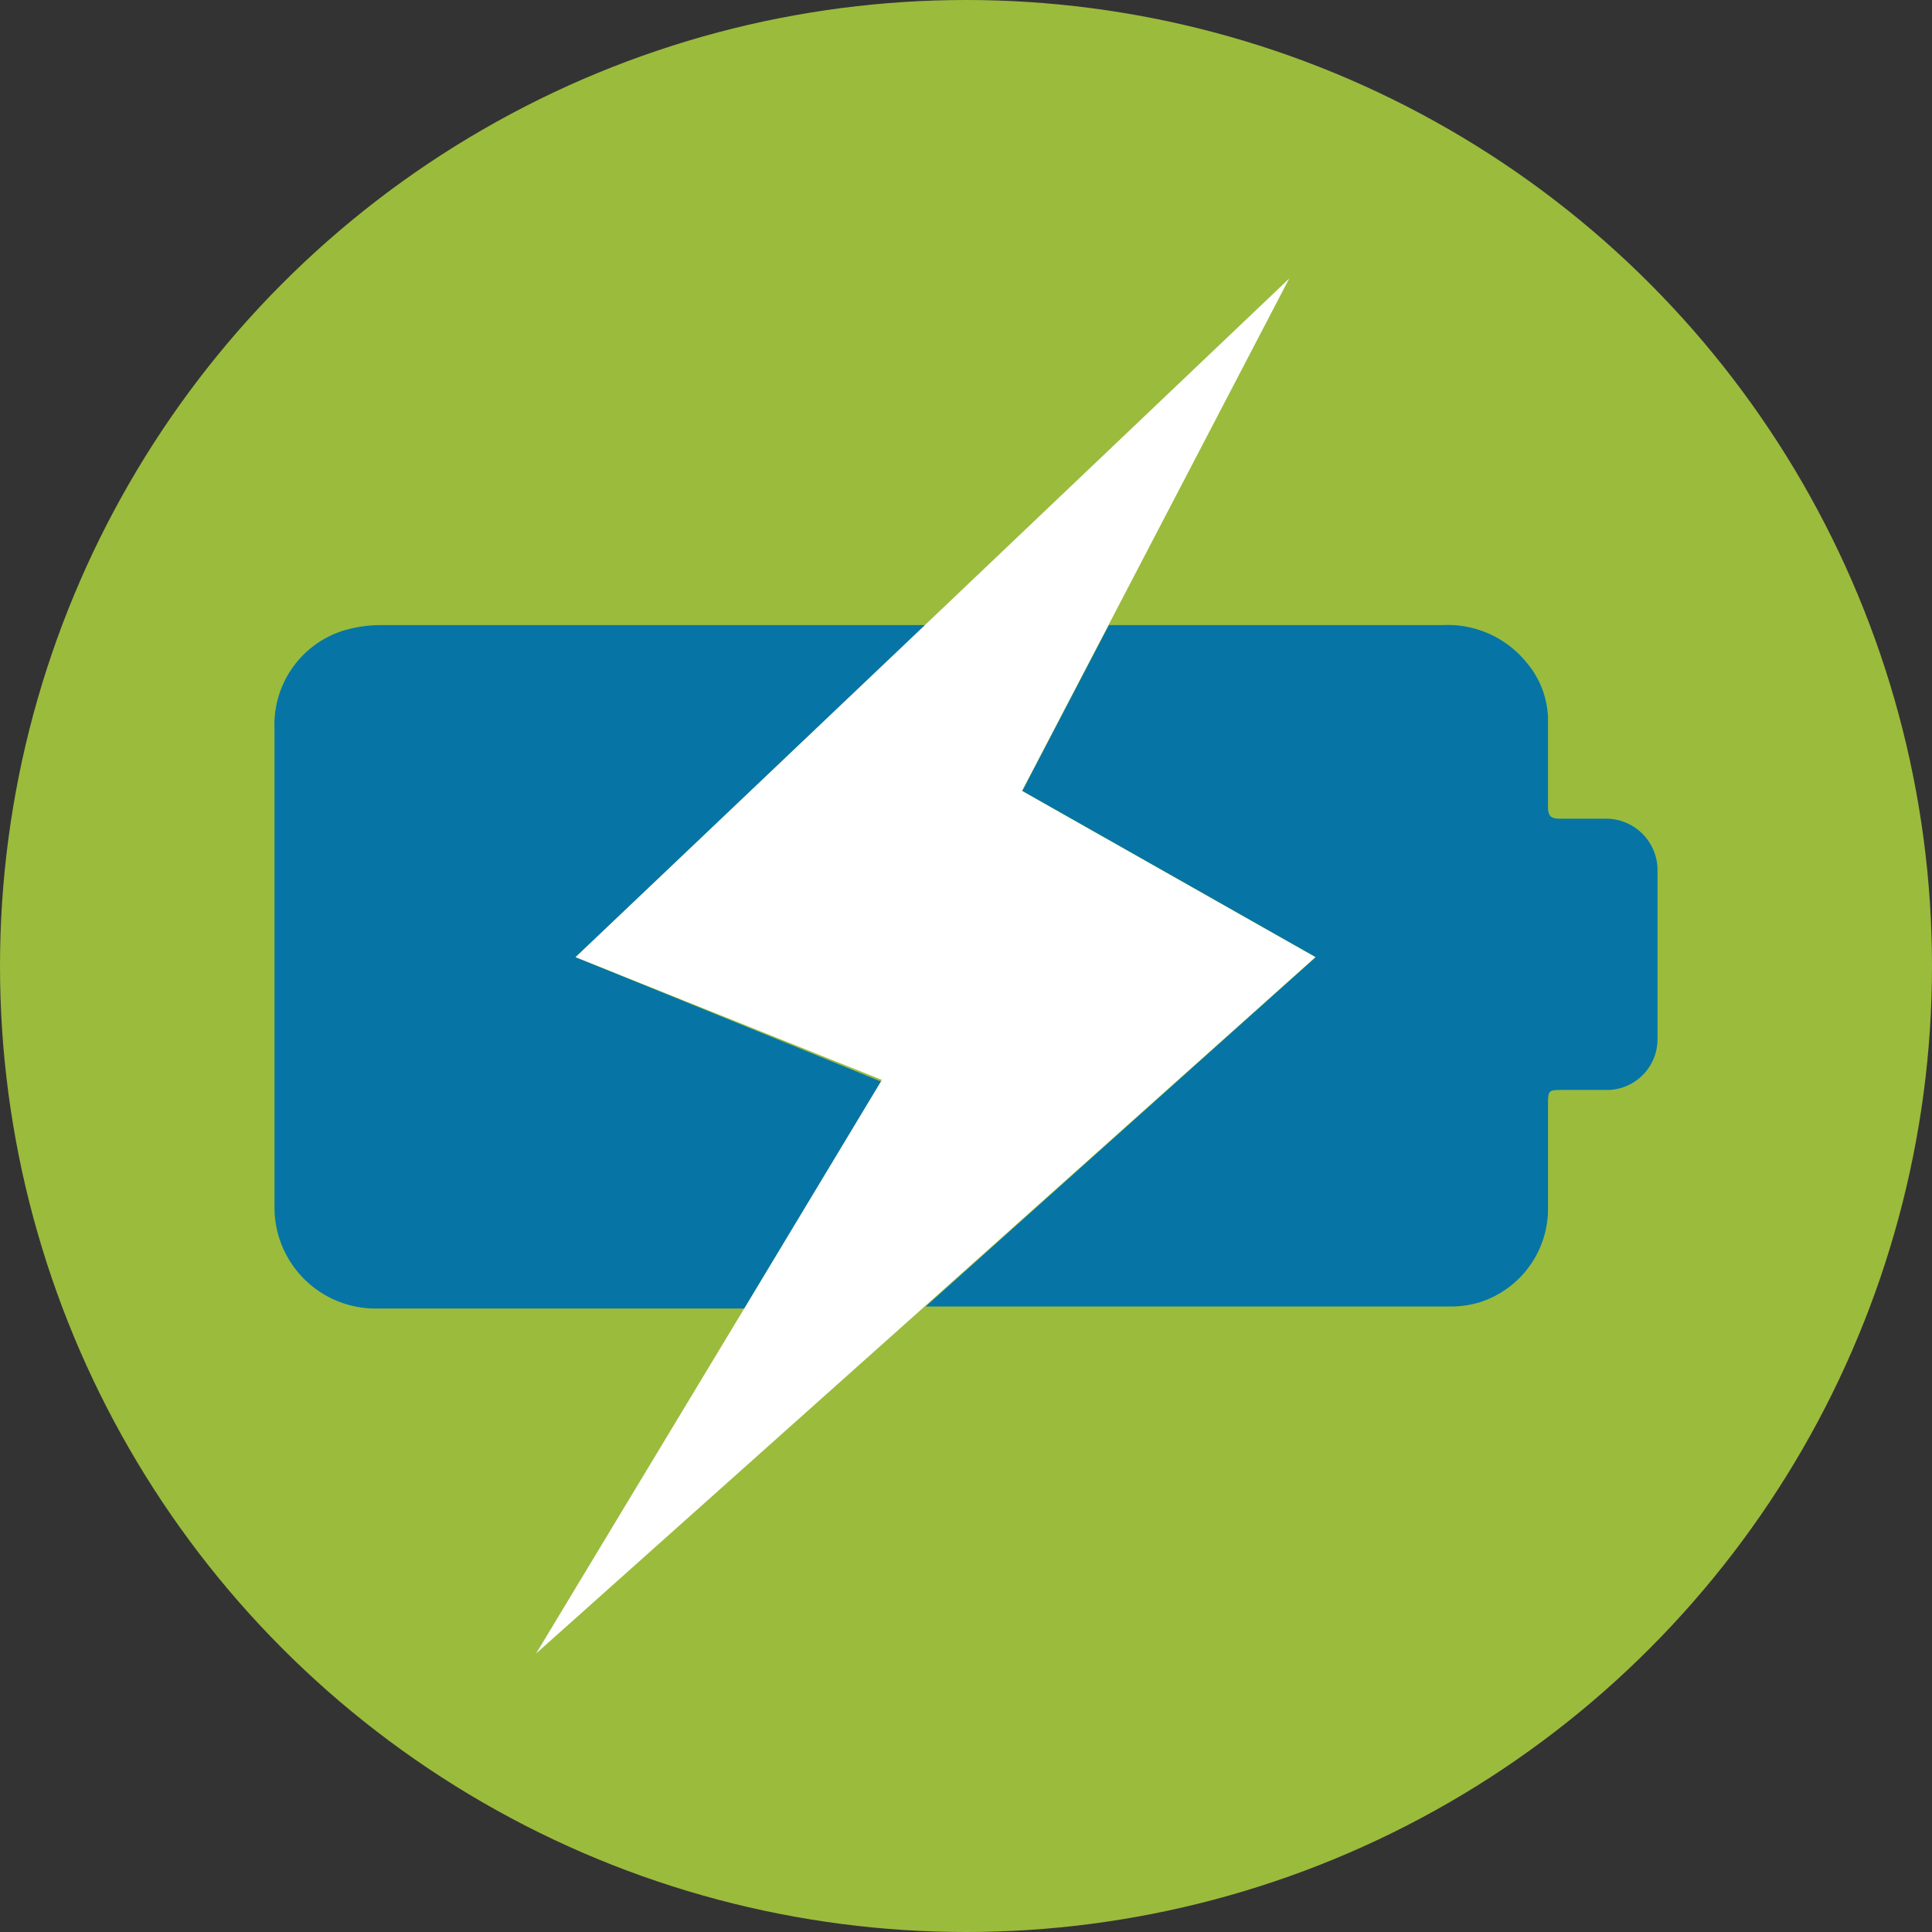
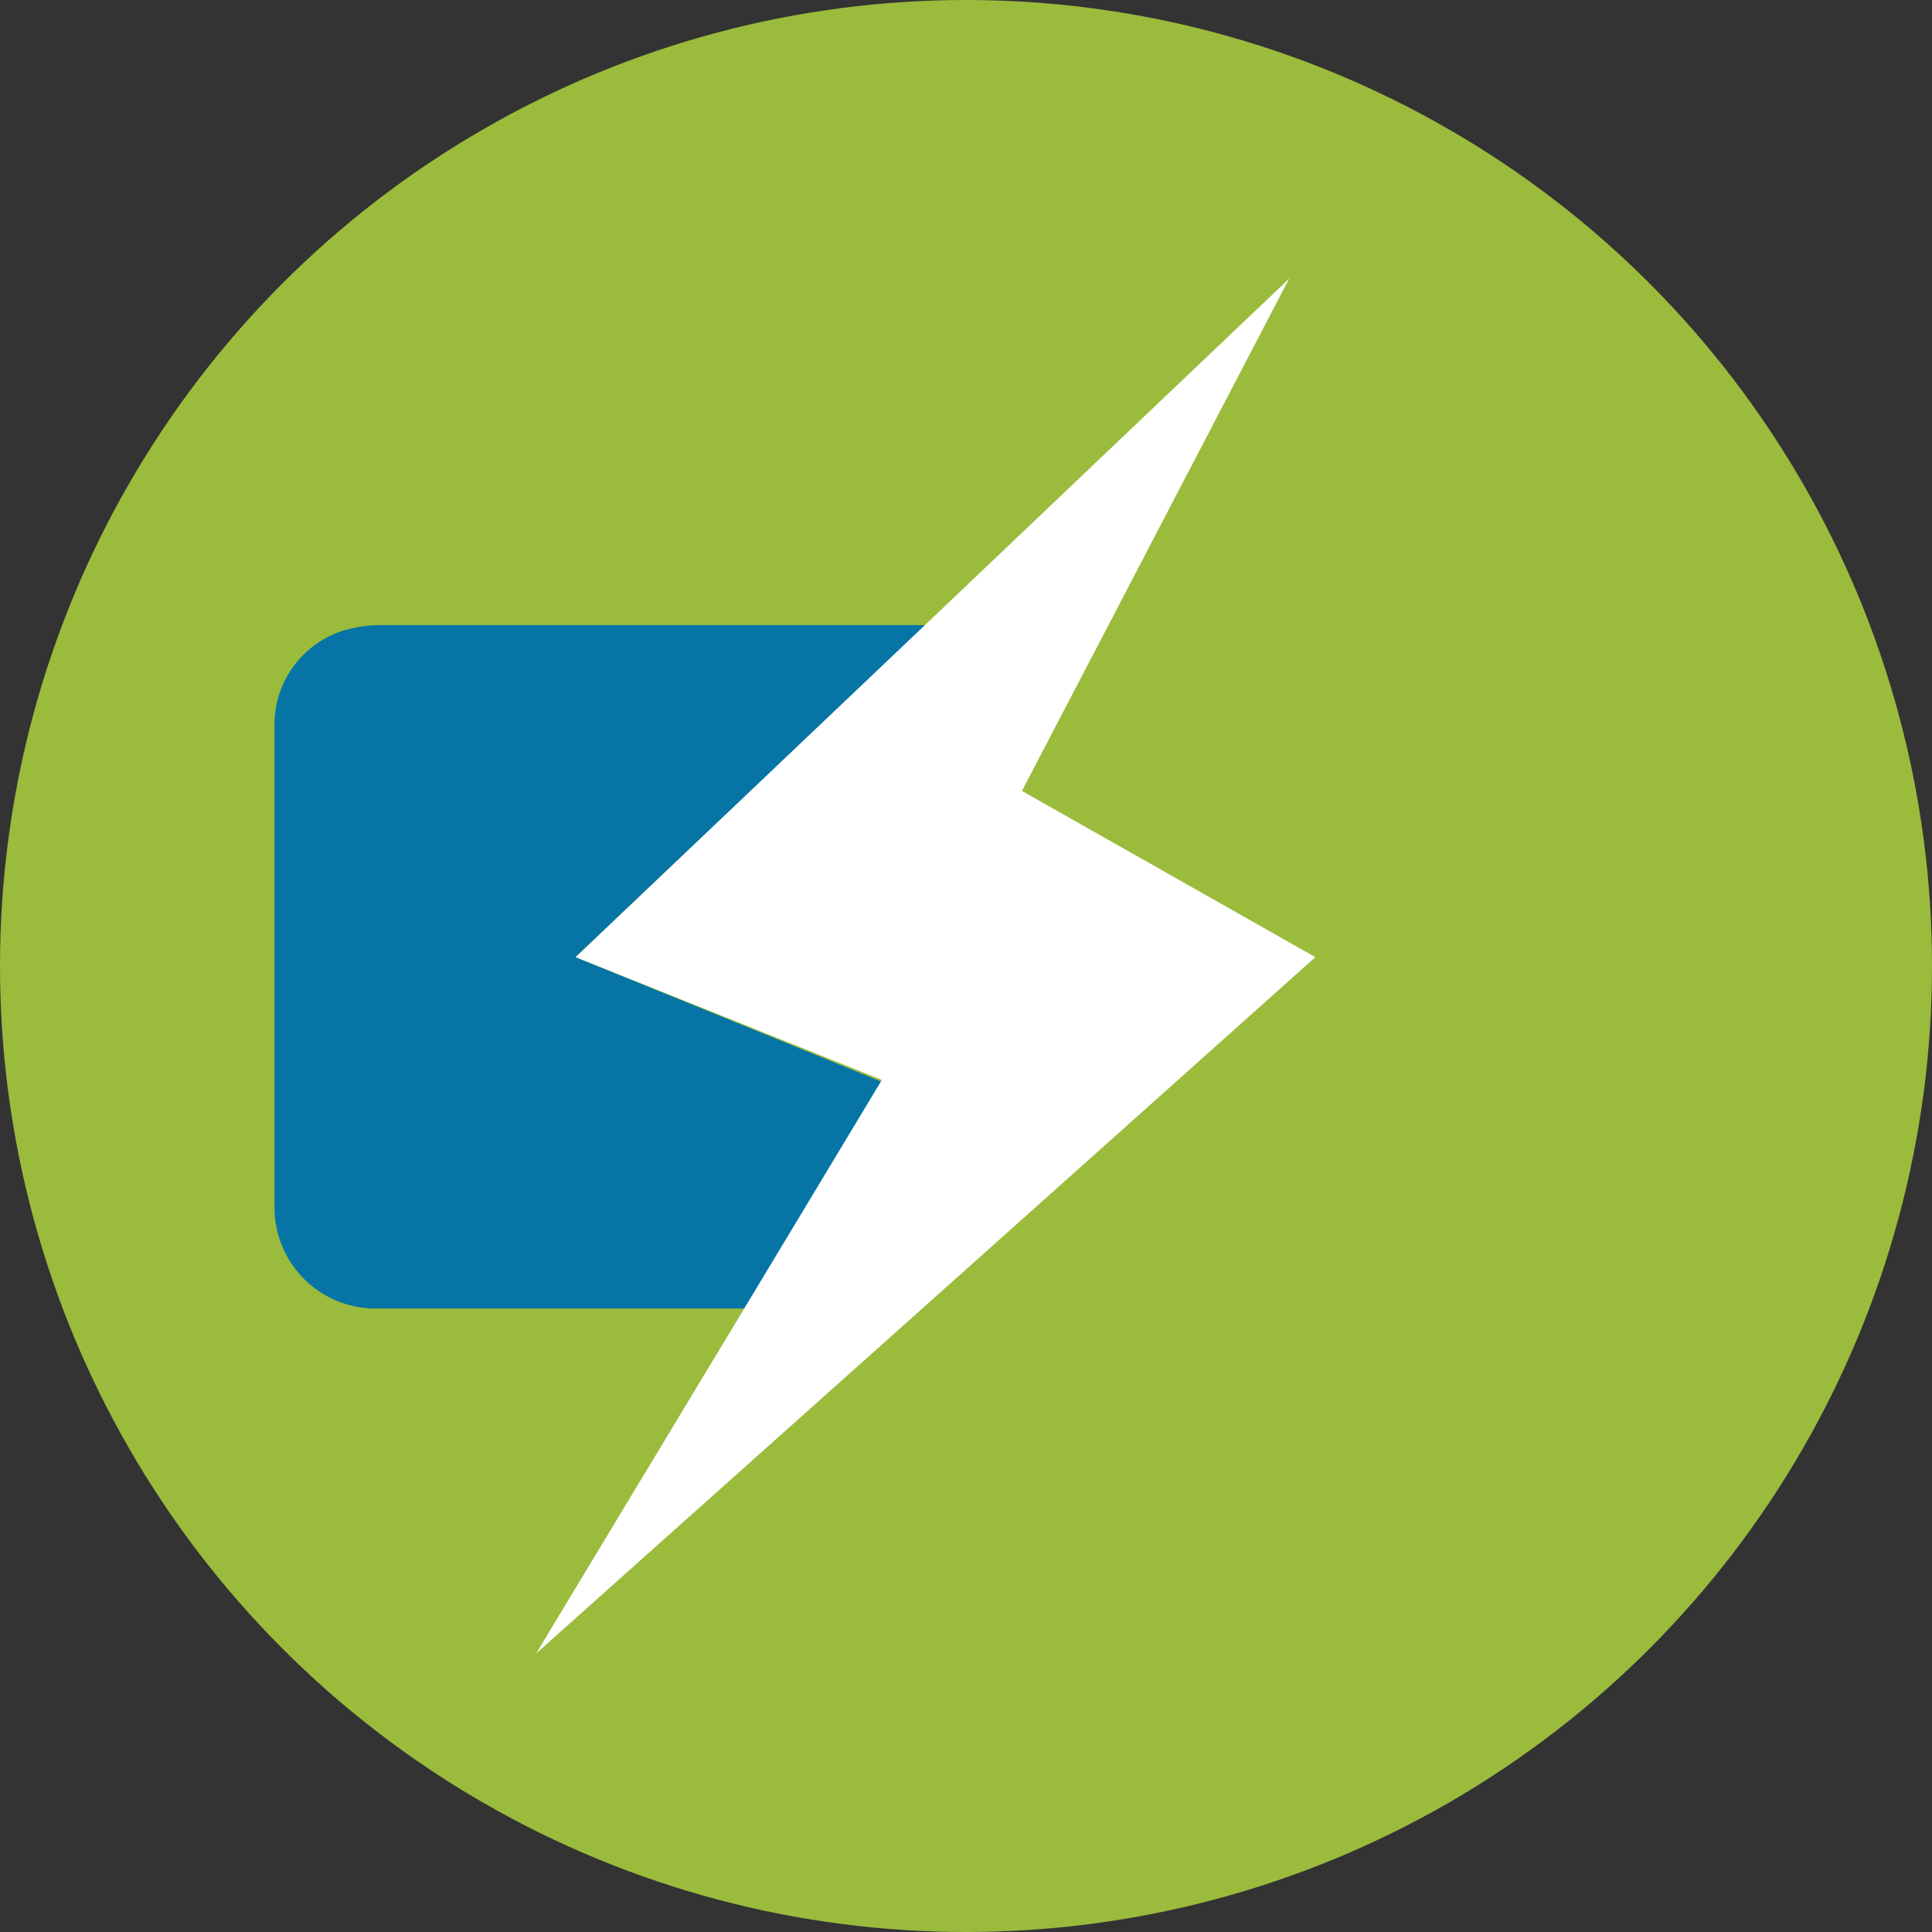
<svg xmlns="http://www.w3.org/2000/svg" viewBox="0 0 48 48">
  <rect x="0" y="0" width="48" height="48" fill="#333333" stroke="none" />
  <defs>
    <style>.cls-1{fill:#9bbb3d;}.cls-2{fill:#0675a5;}.cls-3{fill:#fff;}</style>
  </defs>
  <g id="Layer_2" data-name="Layer 2">
    <g id="Layer_1-2" data-name="Layer 1">
      <circle class="cls-1" cx="24" cy="24" r="24" />
      <path class="cls-2" d="M14.3,23.78,23,15.53H16.26c-2.26,0-4.52,0-6.77,0a3.27,3.27,0,0,0-1,.15A2.45,2.45,0,0,0,6.82,18.1V30a2.51,2.51,0,0,0,2.54,2.51q4.58,0,9.16,0l3.39-5.63Z" />
-       <path class="cls-2" d="M41.18,21.66a1.28,1.28,0,0,0-1.3-1.32c-.38,0-.75,0-1.13,0-.23,0-.29-.08-.29-.29,0-.73,0-1.47,0-2.2a2.24,2.24,0,0,0-.55-1.41,2.52,2.52,0,0,0-2.06-.91h-8.3l-2.15,4.12,7.29,4.13L23,32.46H36.06a2.51,2.51,0,0,0,.72-.11A2.44,2.44,0,0,0,38.46,30c0-.84,0-1.68,0-2.52,0-.4,0-.4.38-.4s.74,0,1.11,0a1.26,1.26,0,0,0,1.23-1.29Z" />
      <polygon class="cls-3" points="25.39 19.65 27.54 15.53 32.03 6.92 22.98 15.53 14.3 23.78 21.91 26.83 18.52 32.46 13.32 41.08 22.97 32.46 32.68 23.78 25.39 19.65" />
    </g>
  </g>
</svg>